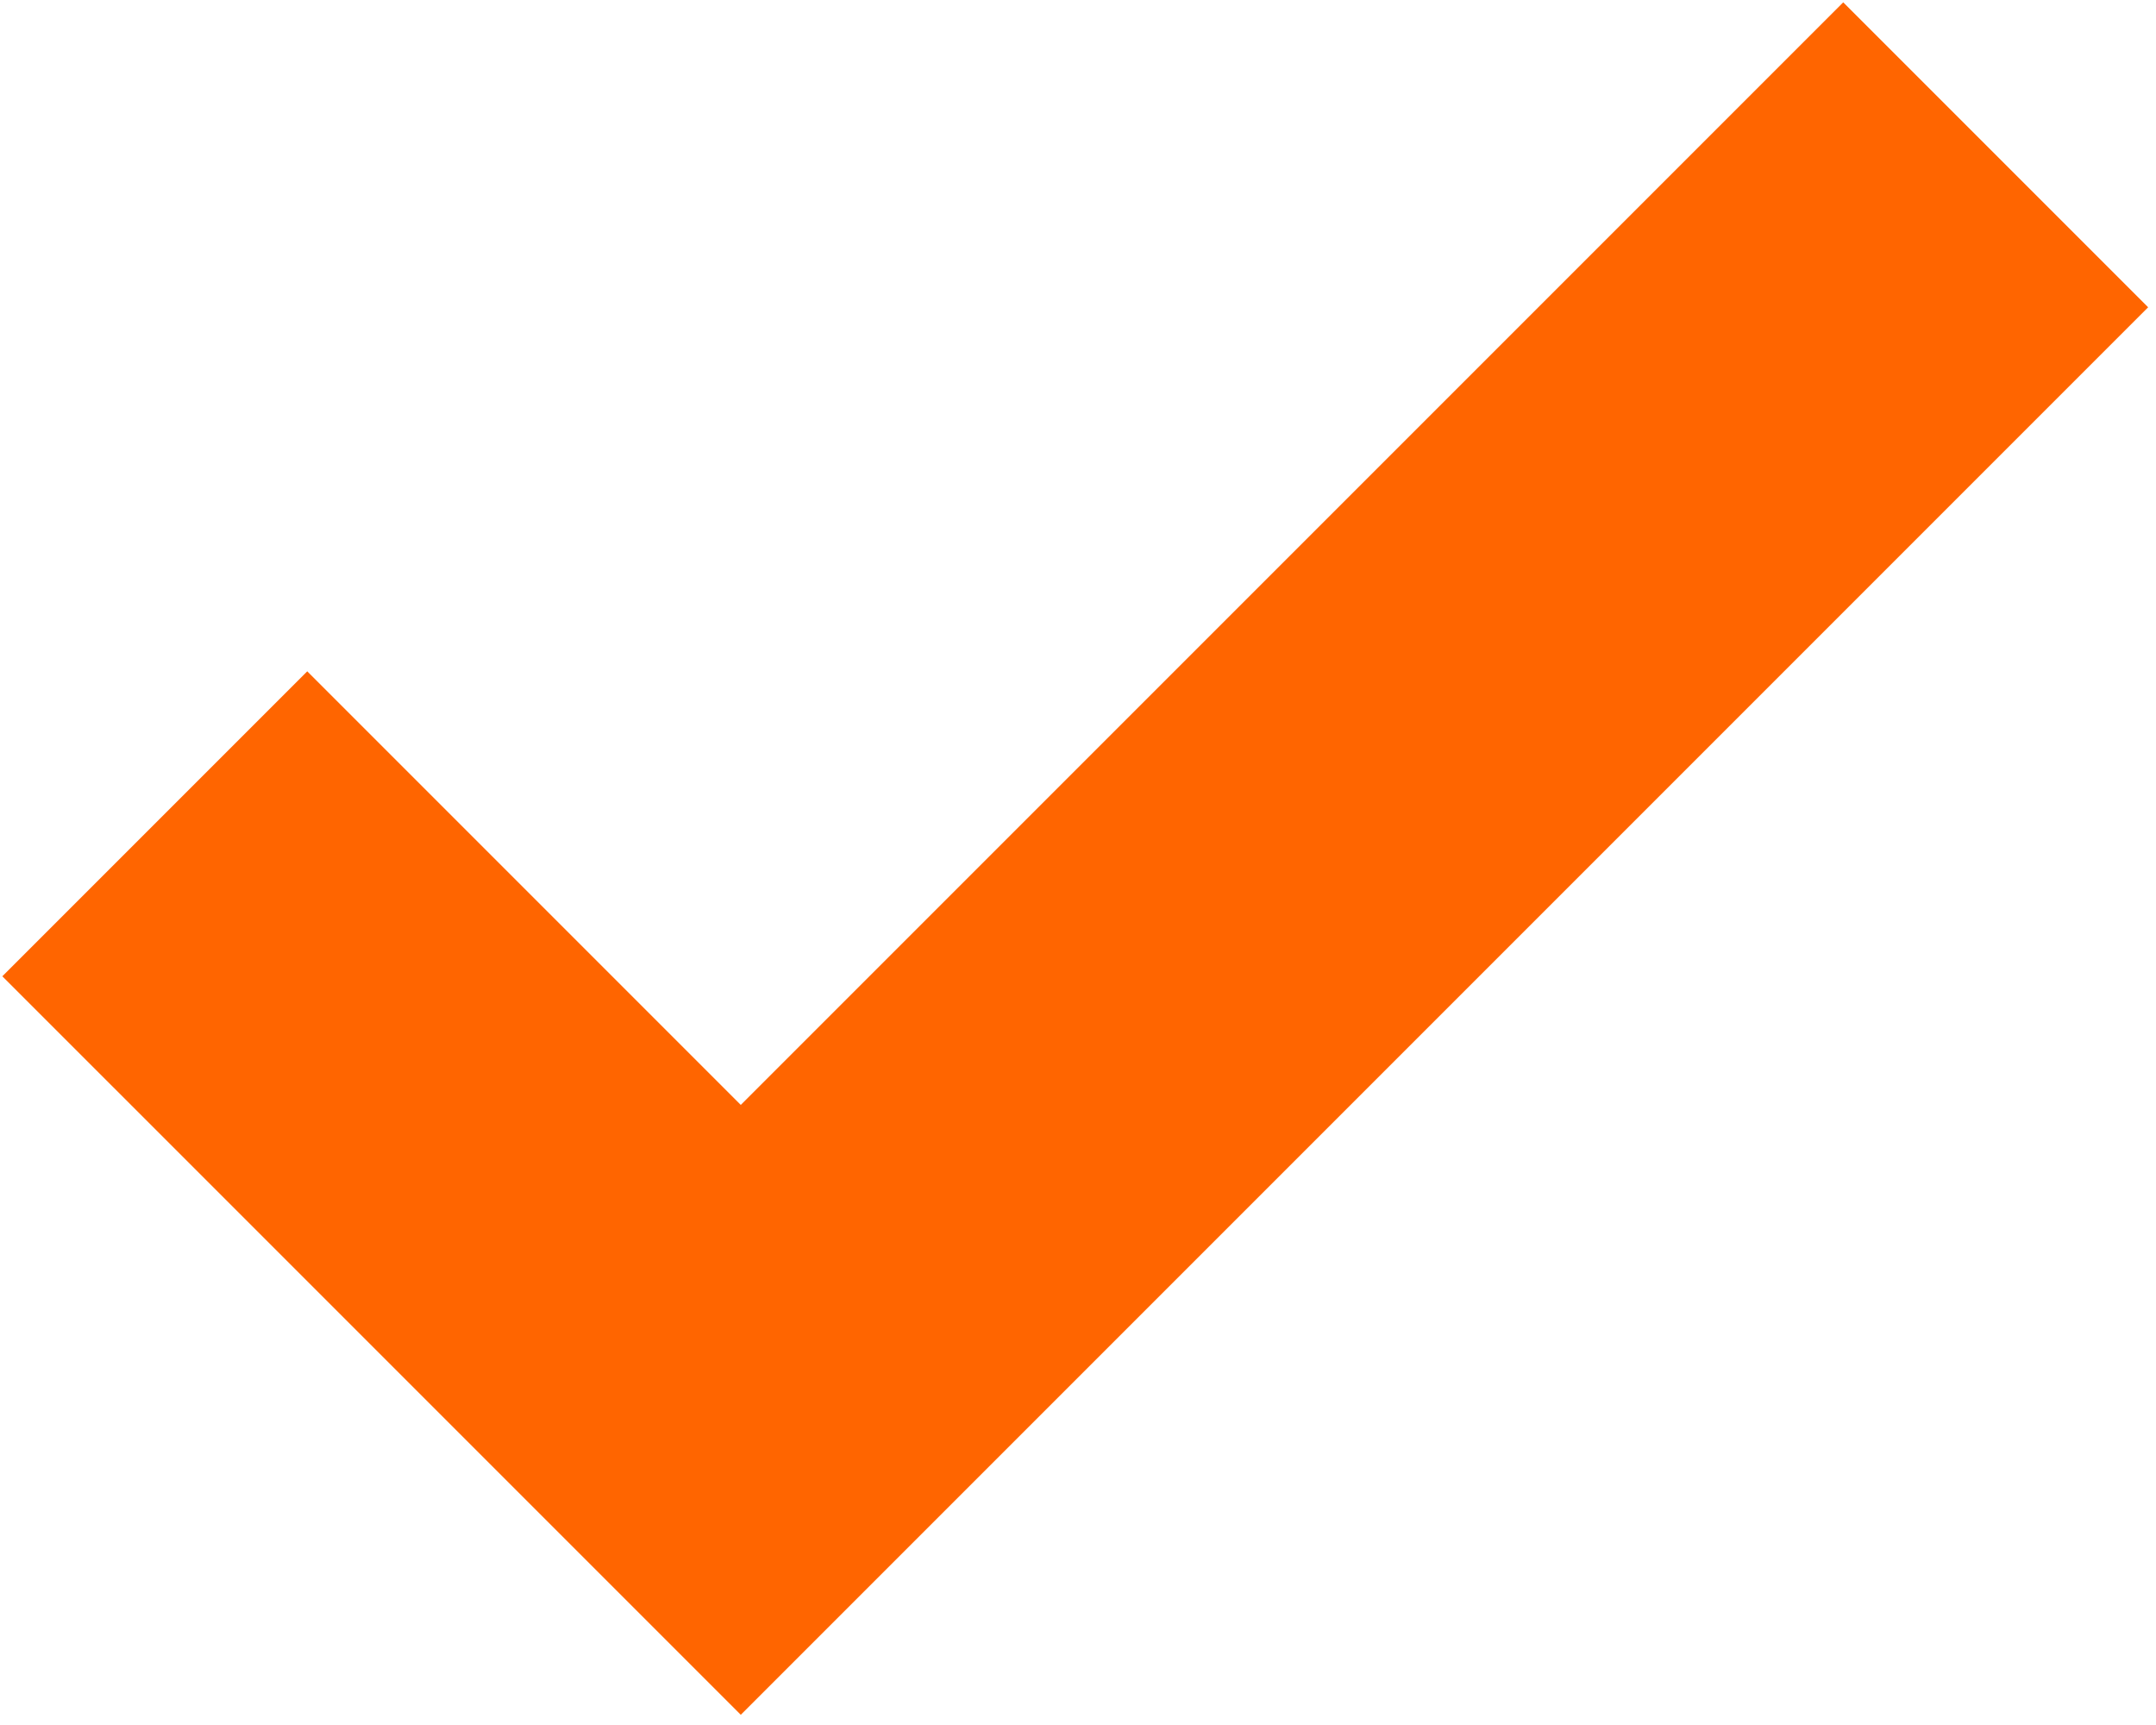
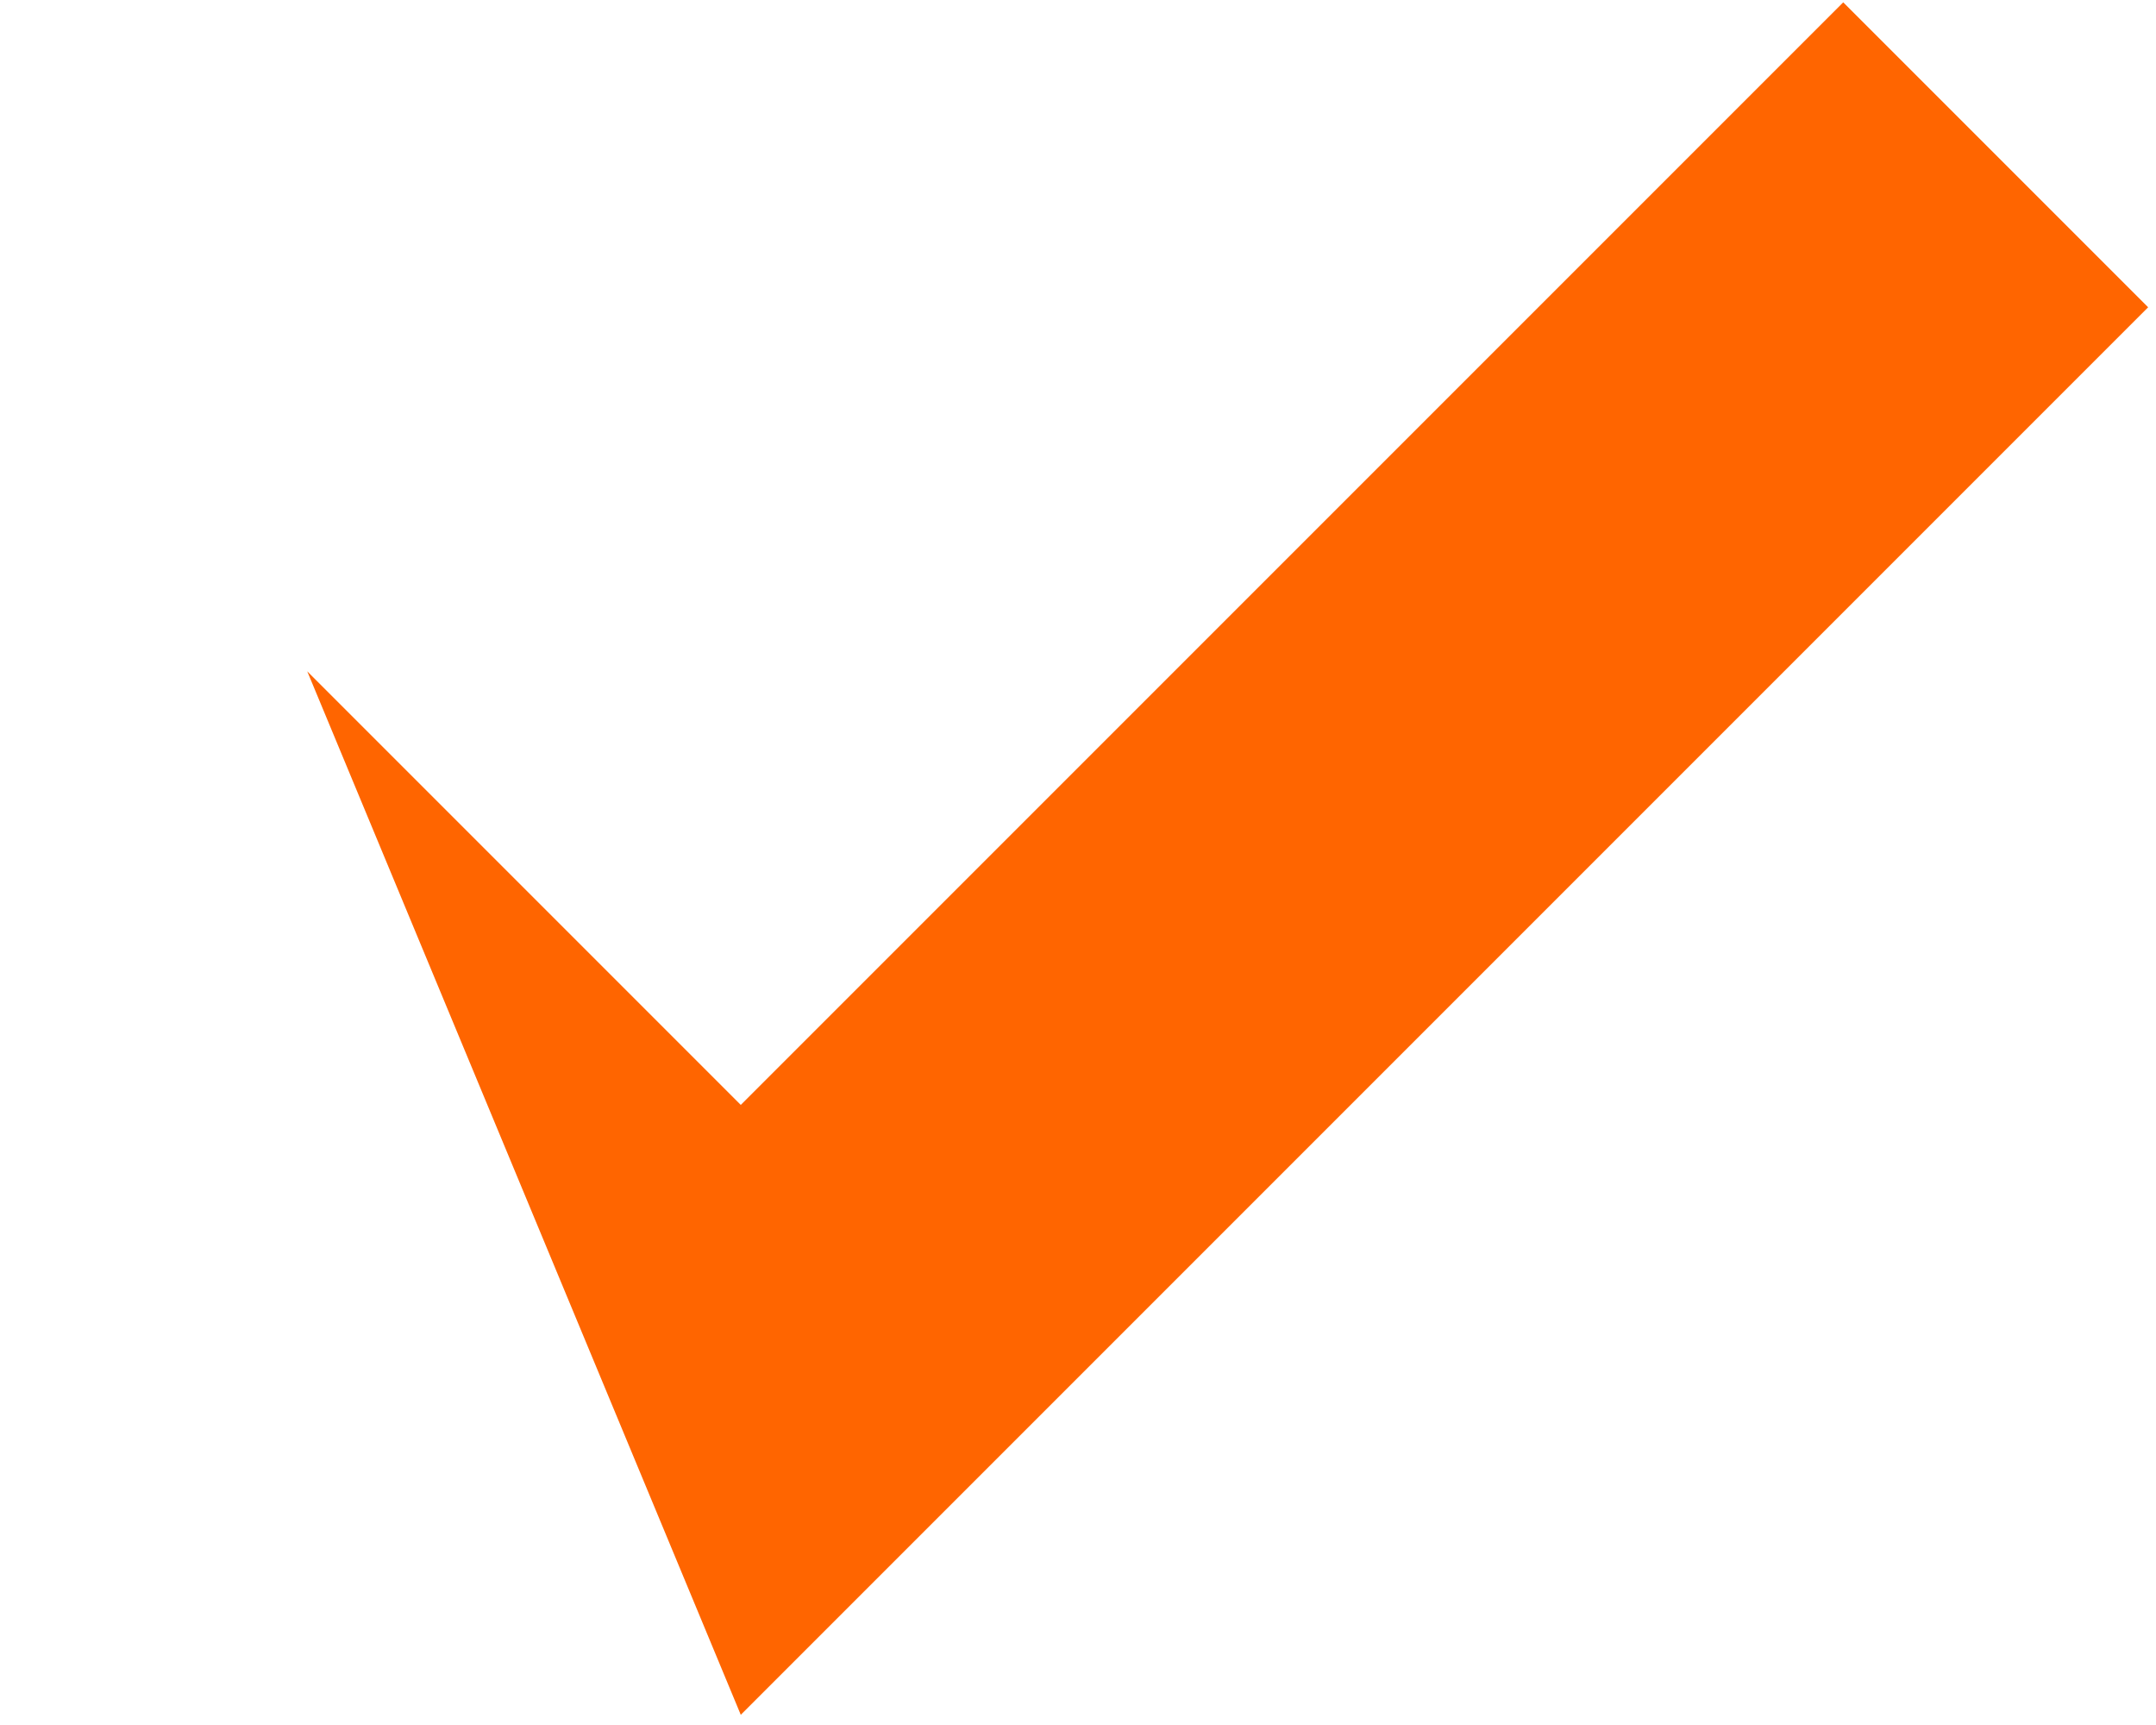
<svg xmlns="http://www.w3.org/2000/svg" width="195" height="156" viewBox="0 0 195 156" fill="none">
-   <path d="M194.289 27.789L67 155.077L0.211 88.289L27.789 60.711L67 99.922L166.711 0.211L194.289 27.789Z" fill="#FF6500" />
+   <path d="M194.289 27.789L67 155.077L27.789 60.711L67 99.922L166.711 0.211L194.289 27.789Z" fill="#FF6500" />
</svg>